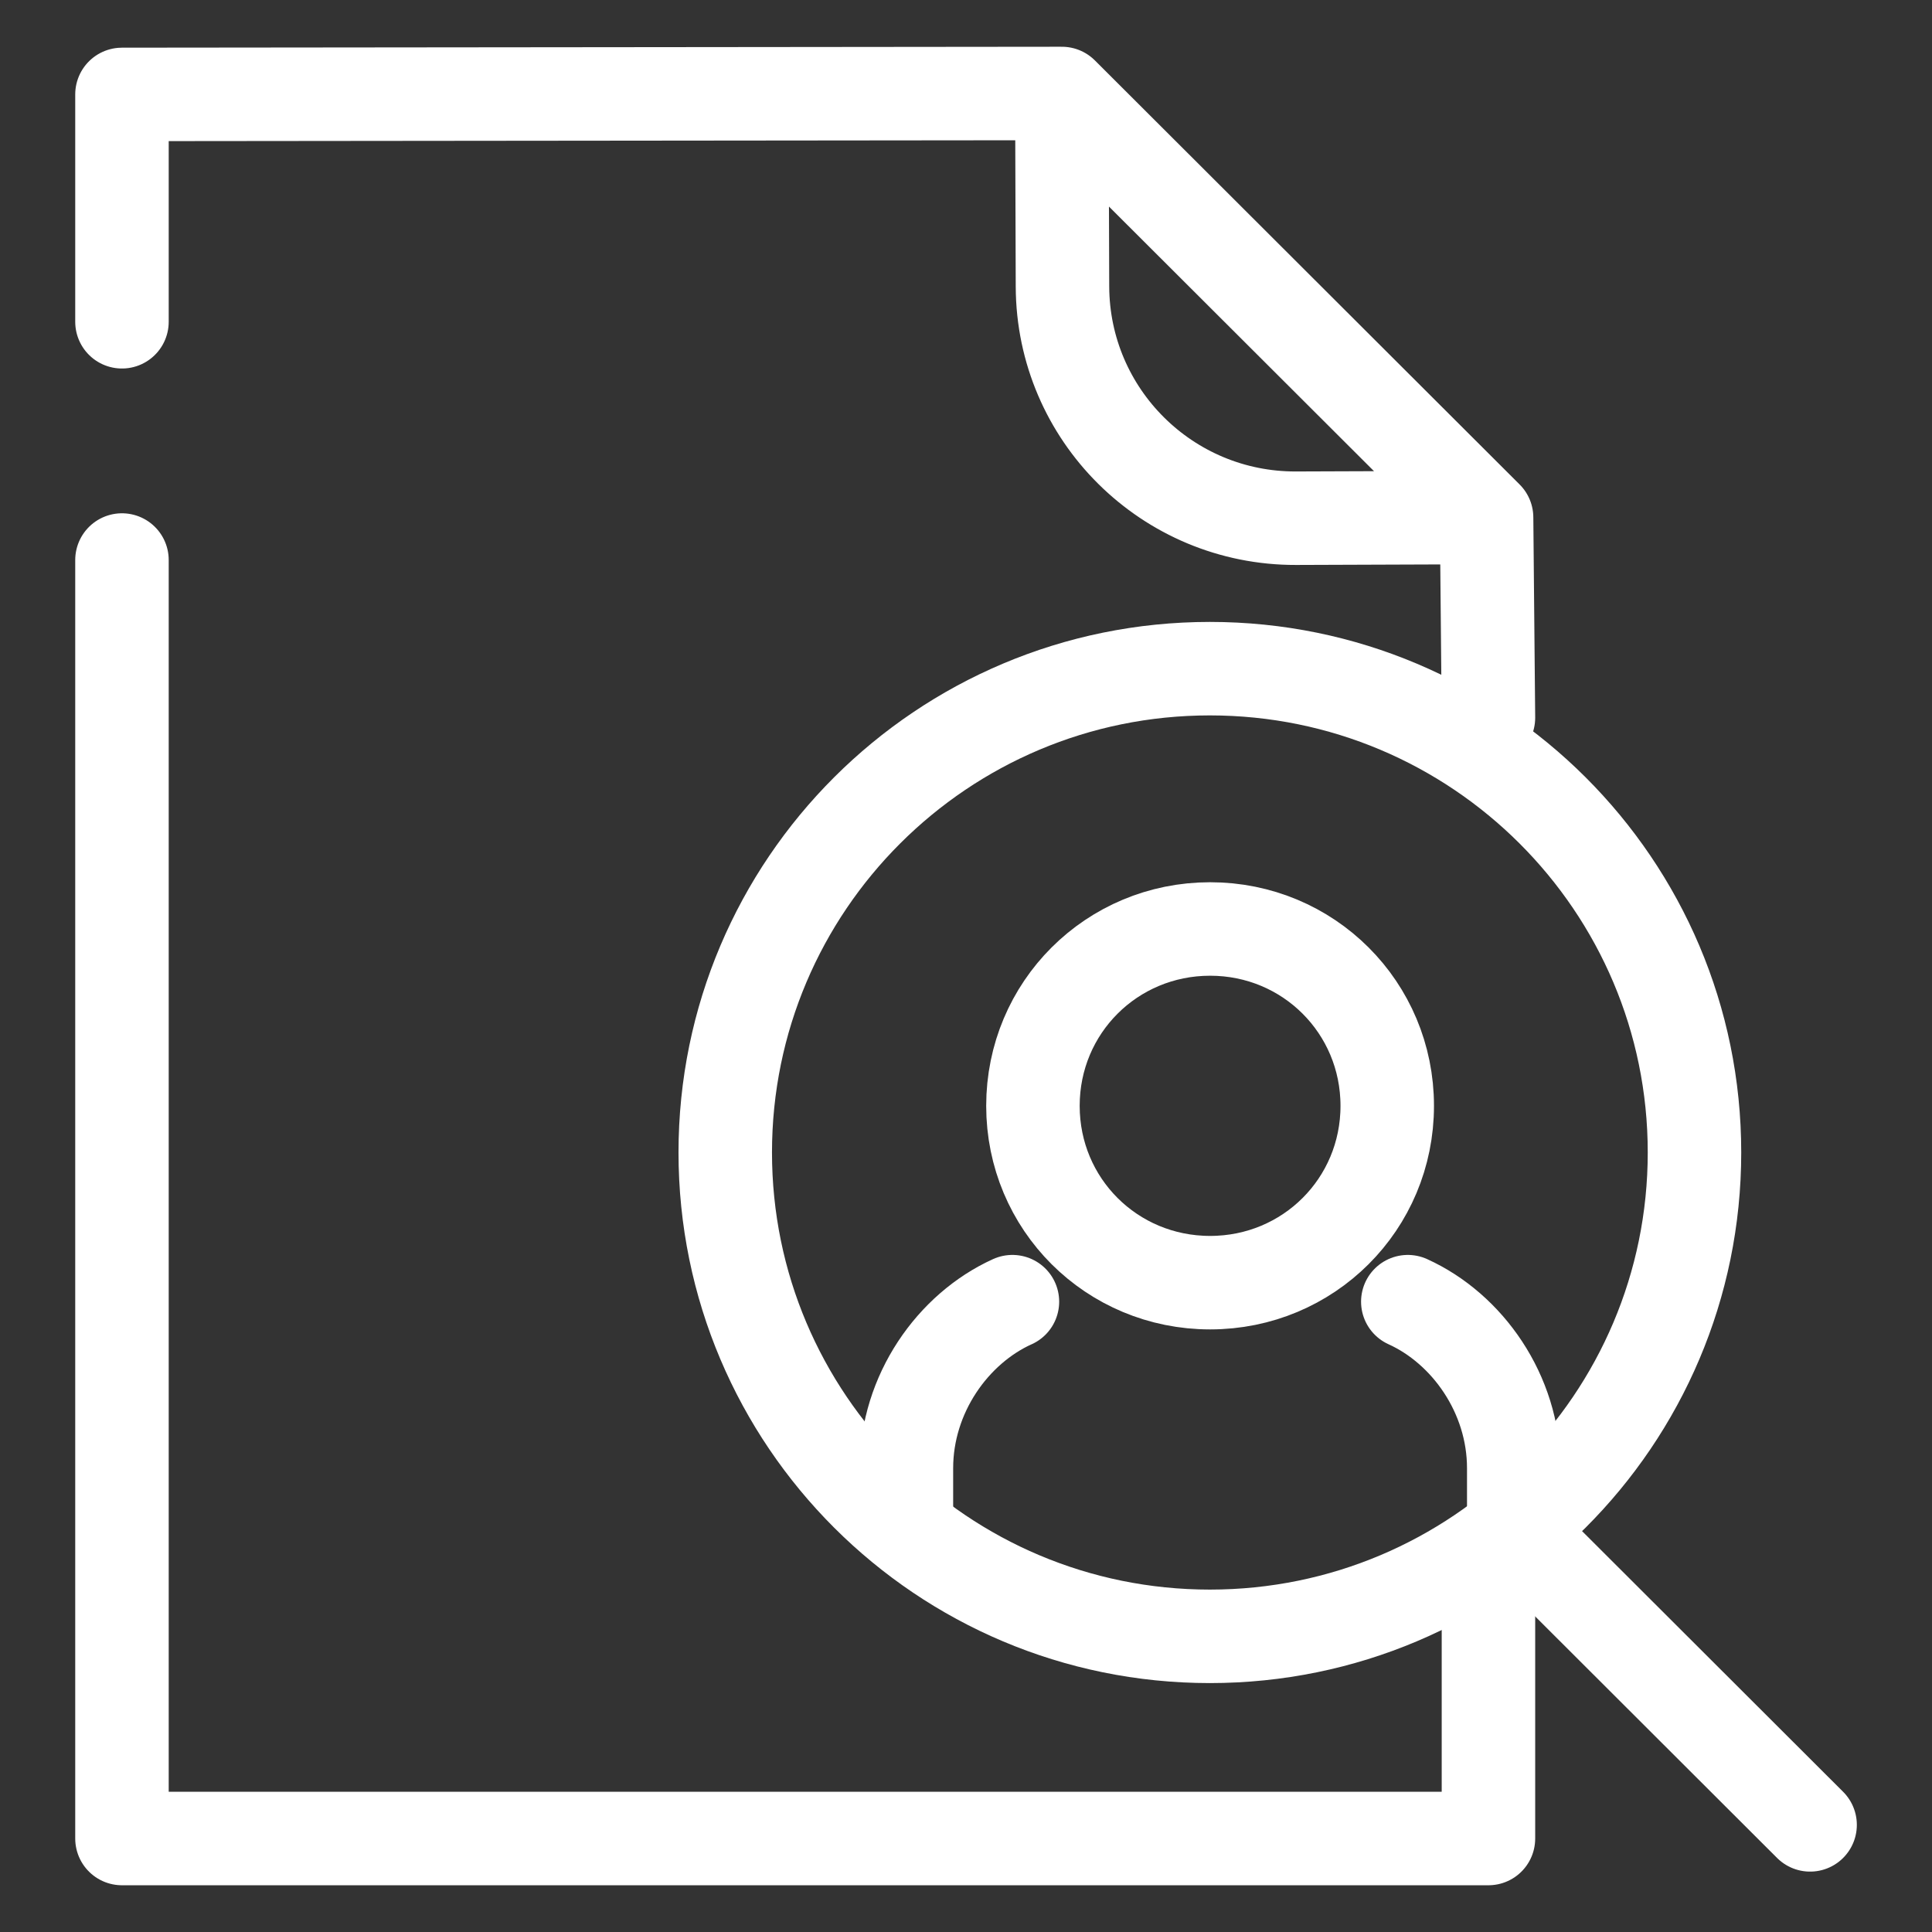
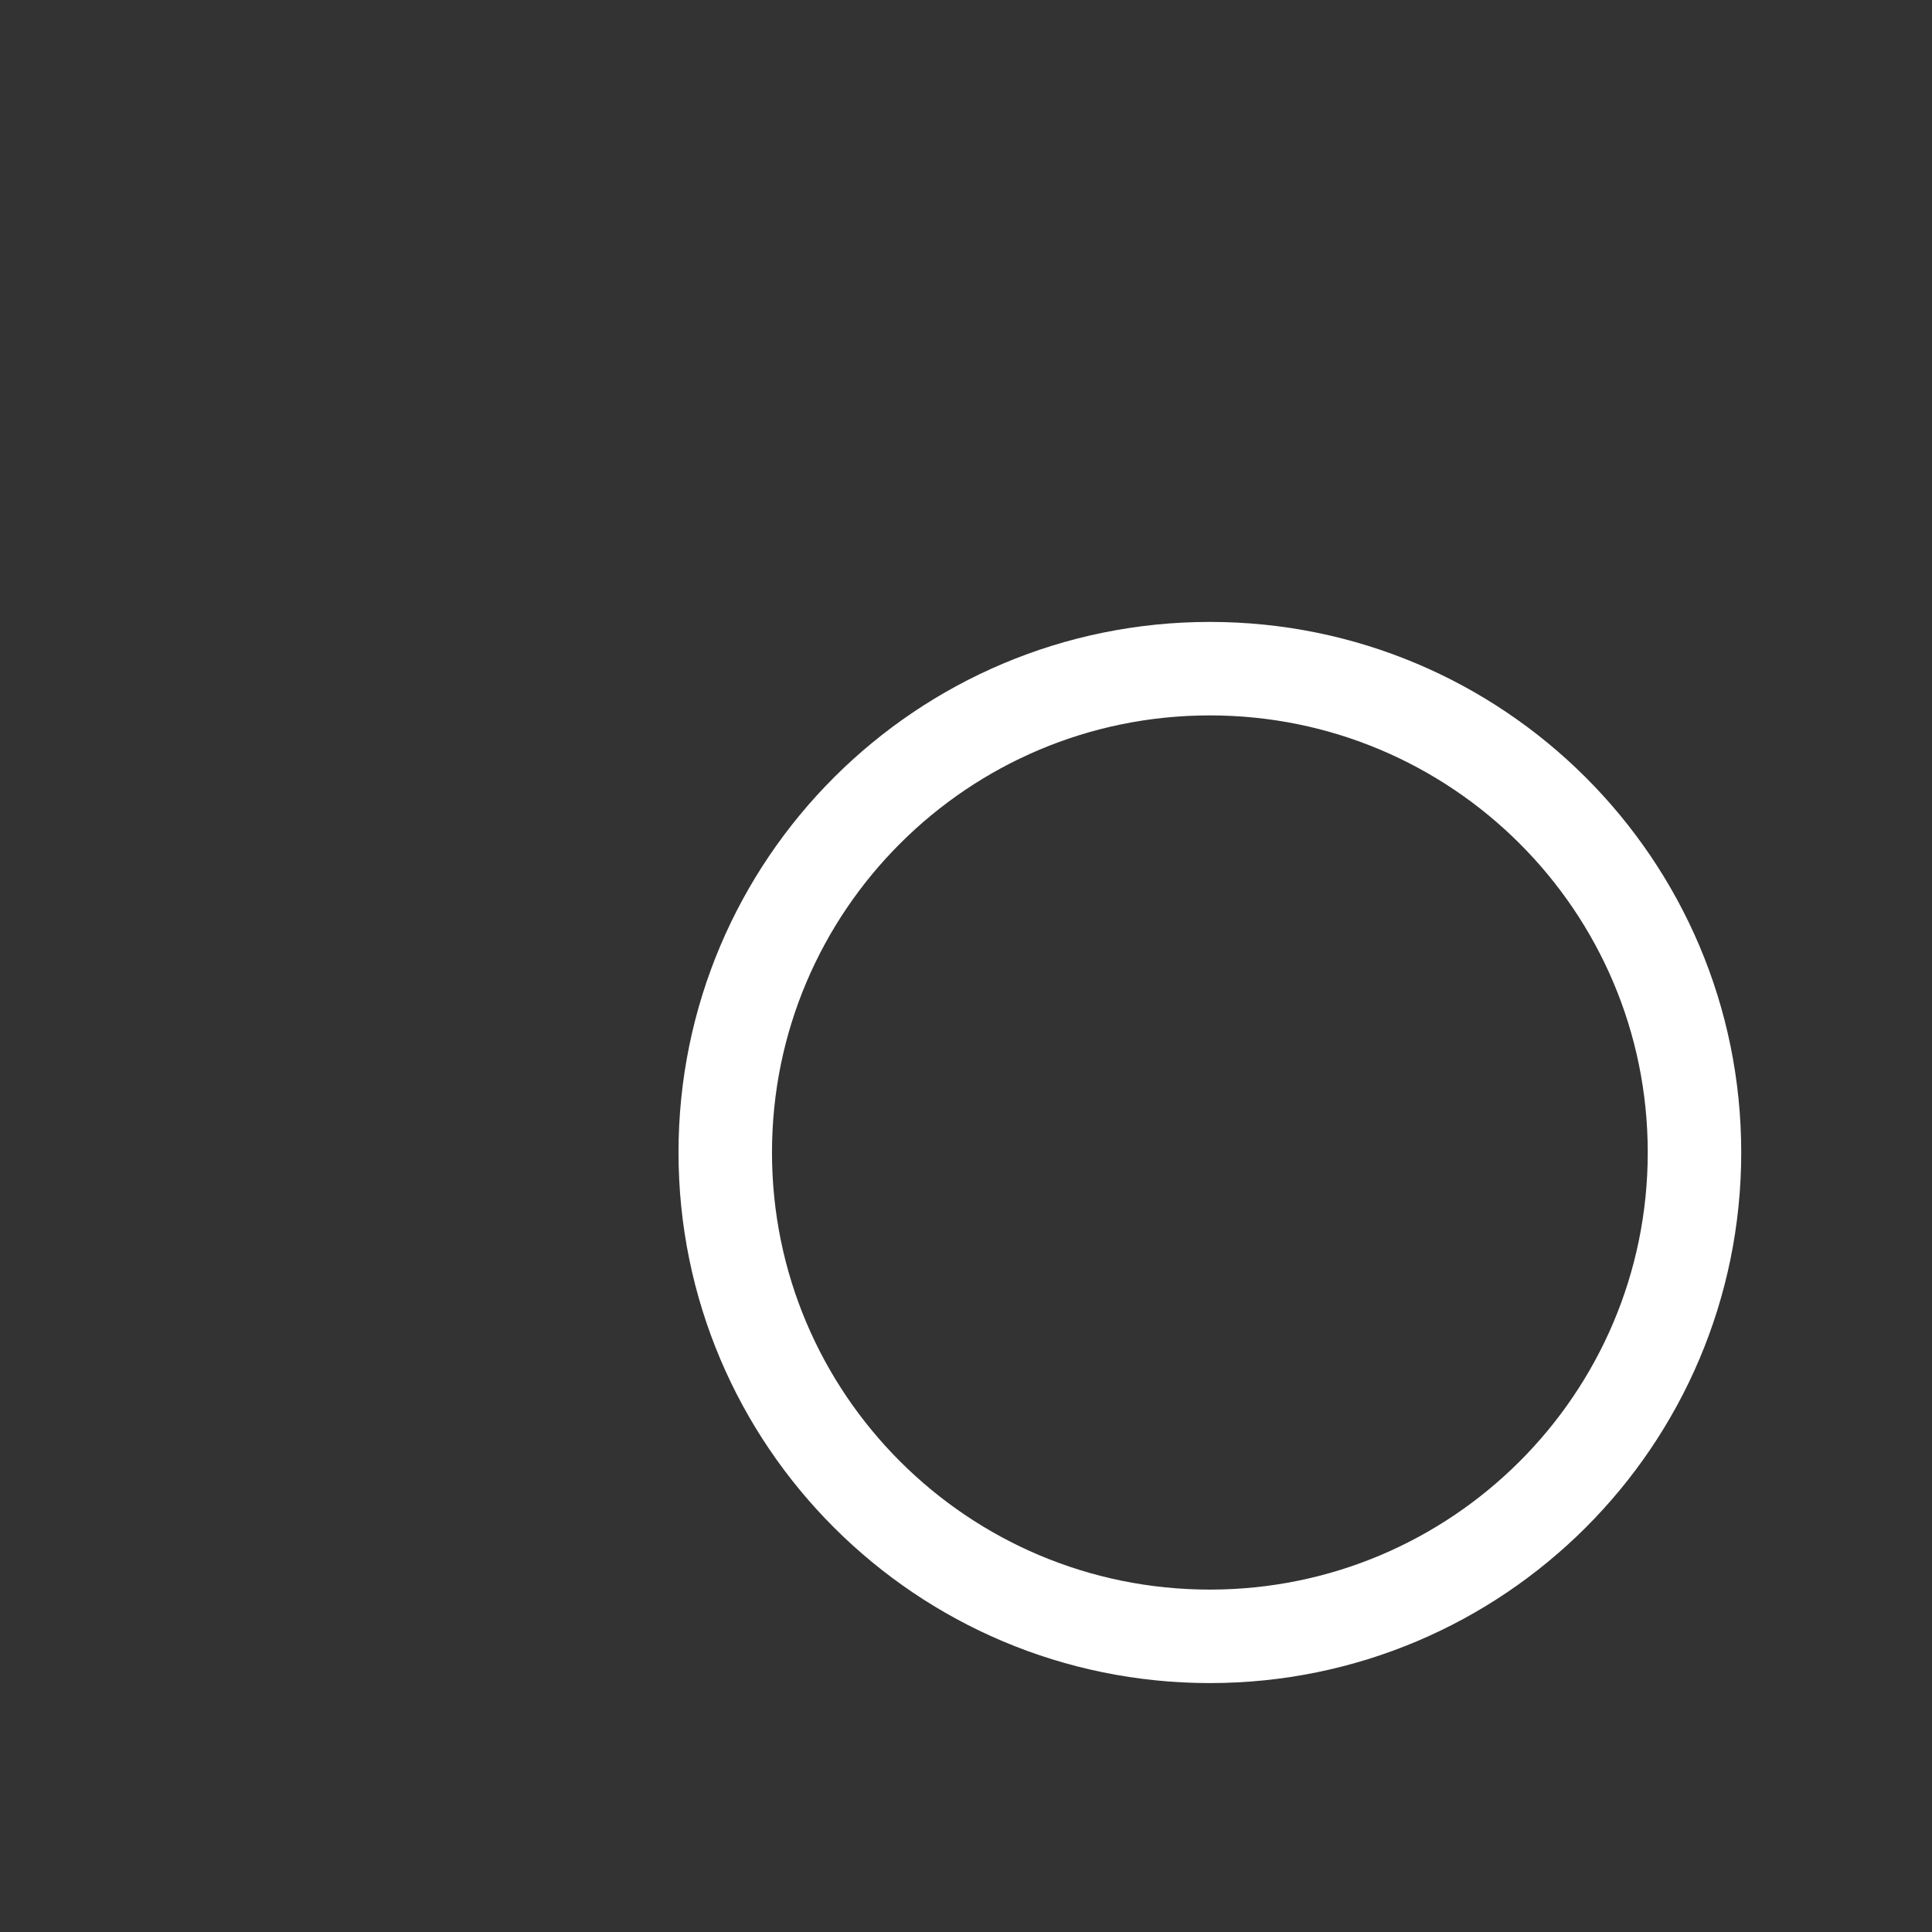
<svg xmlns="http://www.w3.org/2000/svg" width="31" height="31" viewBox="0 0 31 31" fill="none">
  <rect x="0" y="0" width="31" height="31" fill="#333333" stroke="none" />
  <path d="M19.413 26.256C23.707 26.256 27.189 22.78 27.189 18.492C27.189 14.204 23.707 10.729 19.413 10.729C15.118 10.729 11.637 14.204 11.637 18.492C11.637 22.78 15.118 26.256 19.413 26.256Z" stroke="white" stroke-width="1.5" stroke-miterlimit="10" stroke-linecap="round" stroke-linejoin="round" />
-   <path d="M23.883 25.308V29.5H1.957V8.986M23.853 8.304L23.883 11.516M23.853 8.304L17.038 1.5M23.853 8.304L20.795 8.315C18.732 8.321 17.055 6.658 17.048 4.598L17.038 1.5M1.957 5.163V1.515L17.038 1.5M22.589 20.886C23.543 21.318 24.289 22.365 24.289 23.558V24.534M14.544 24.534V23.558C14.544 22.365 15.29 21.318 16.244 20.886H16.245M19.417 14.906C20.996 14.906 22.259 16.167 22.259 17.744C22.259 19.321 20.996 20.581 19.417 20.581C17.837 20.581 16.574 19.321 16.574 17.744C16.574 16.167 17.837 14.906 19.417 14.906Z" stroke="white" stroke-width="1.5" stroke-miterlimit="10" stroke-linecap="round" stroke-linejoin="round" />
-   <path d="M24.289 24.533L29.044 29.281" stroke="white" stroke-width="1.5" stroke-miterlimit="10" stroke-linecap="round" stroke-linejoin="round" />
</svg>